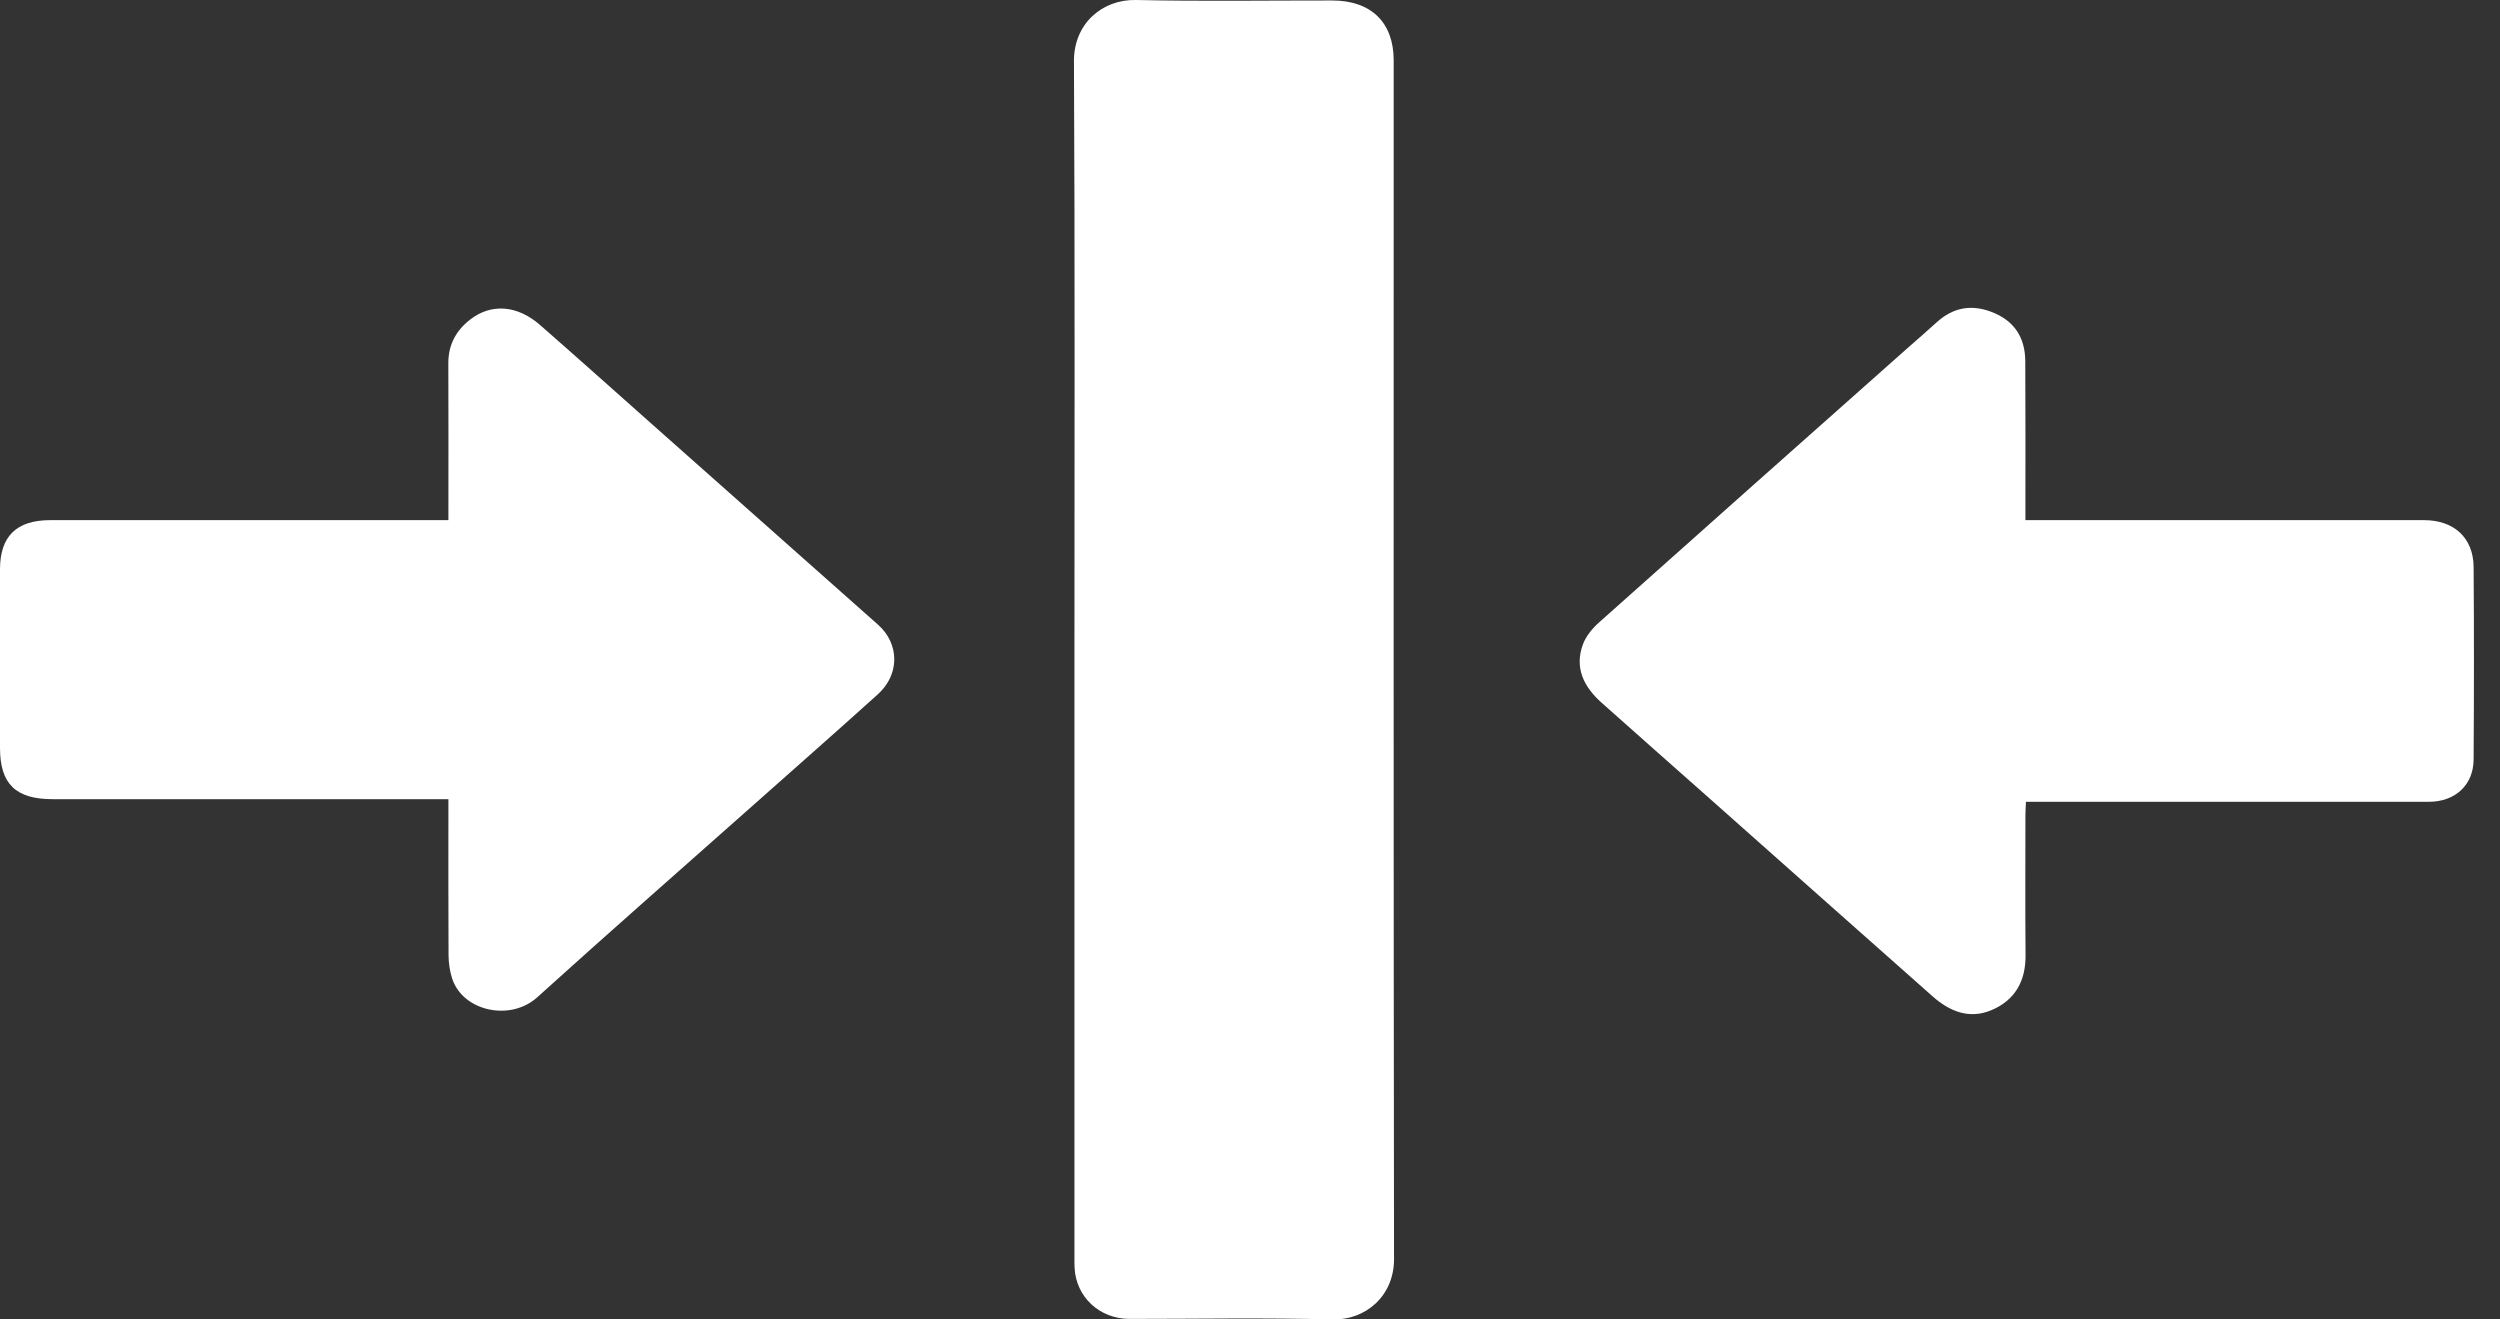
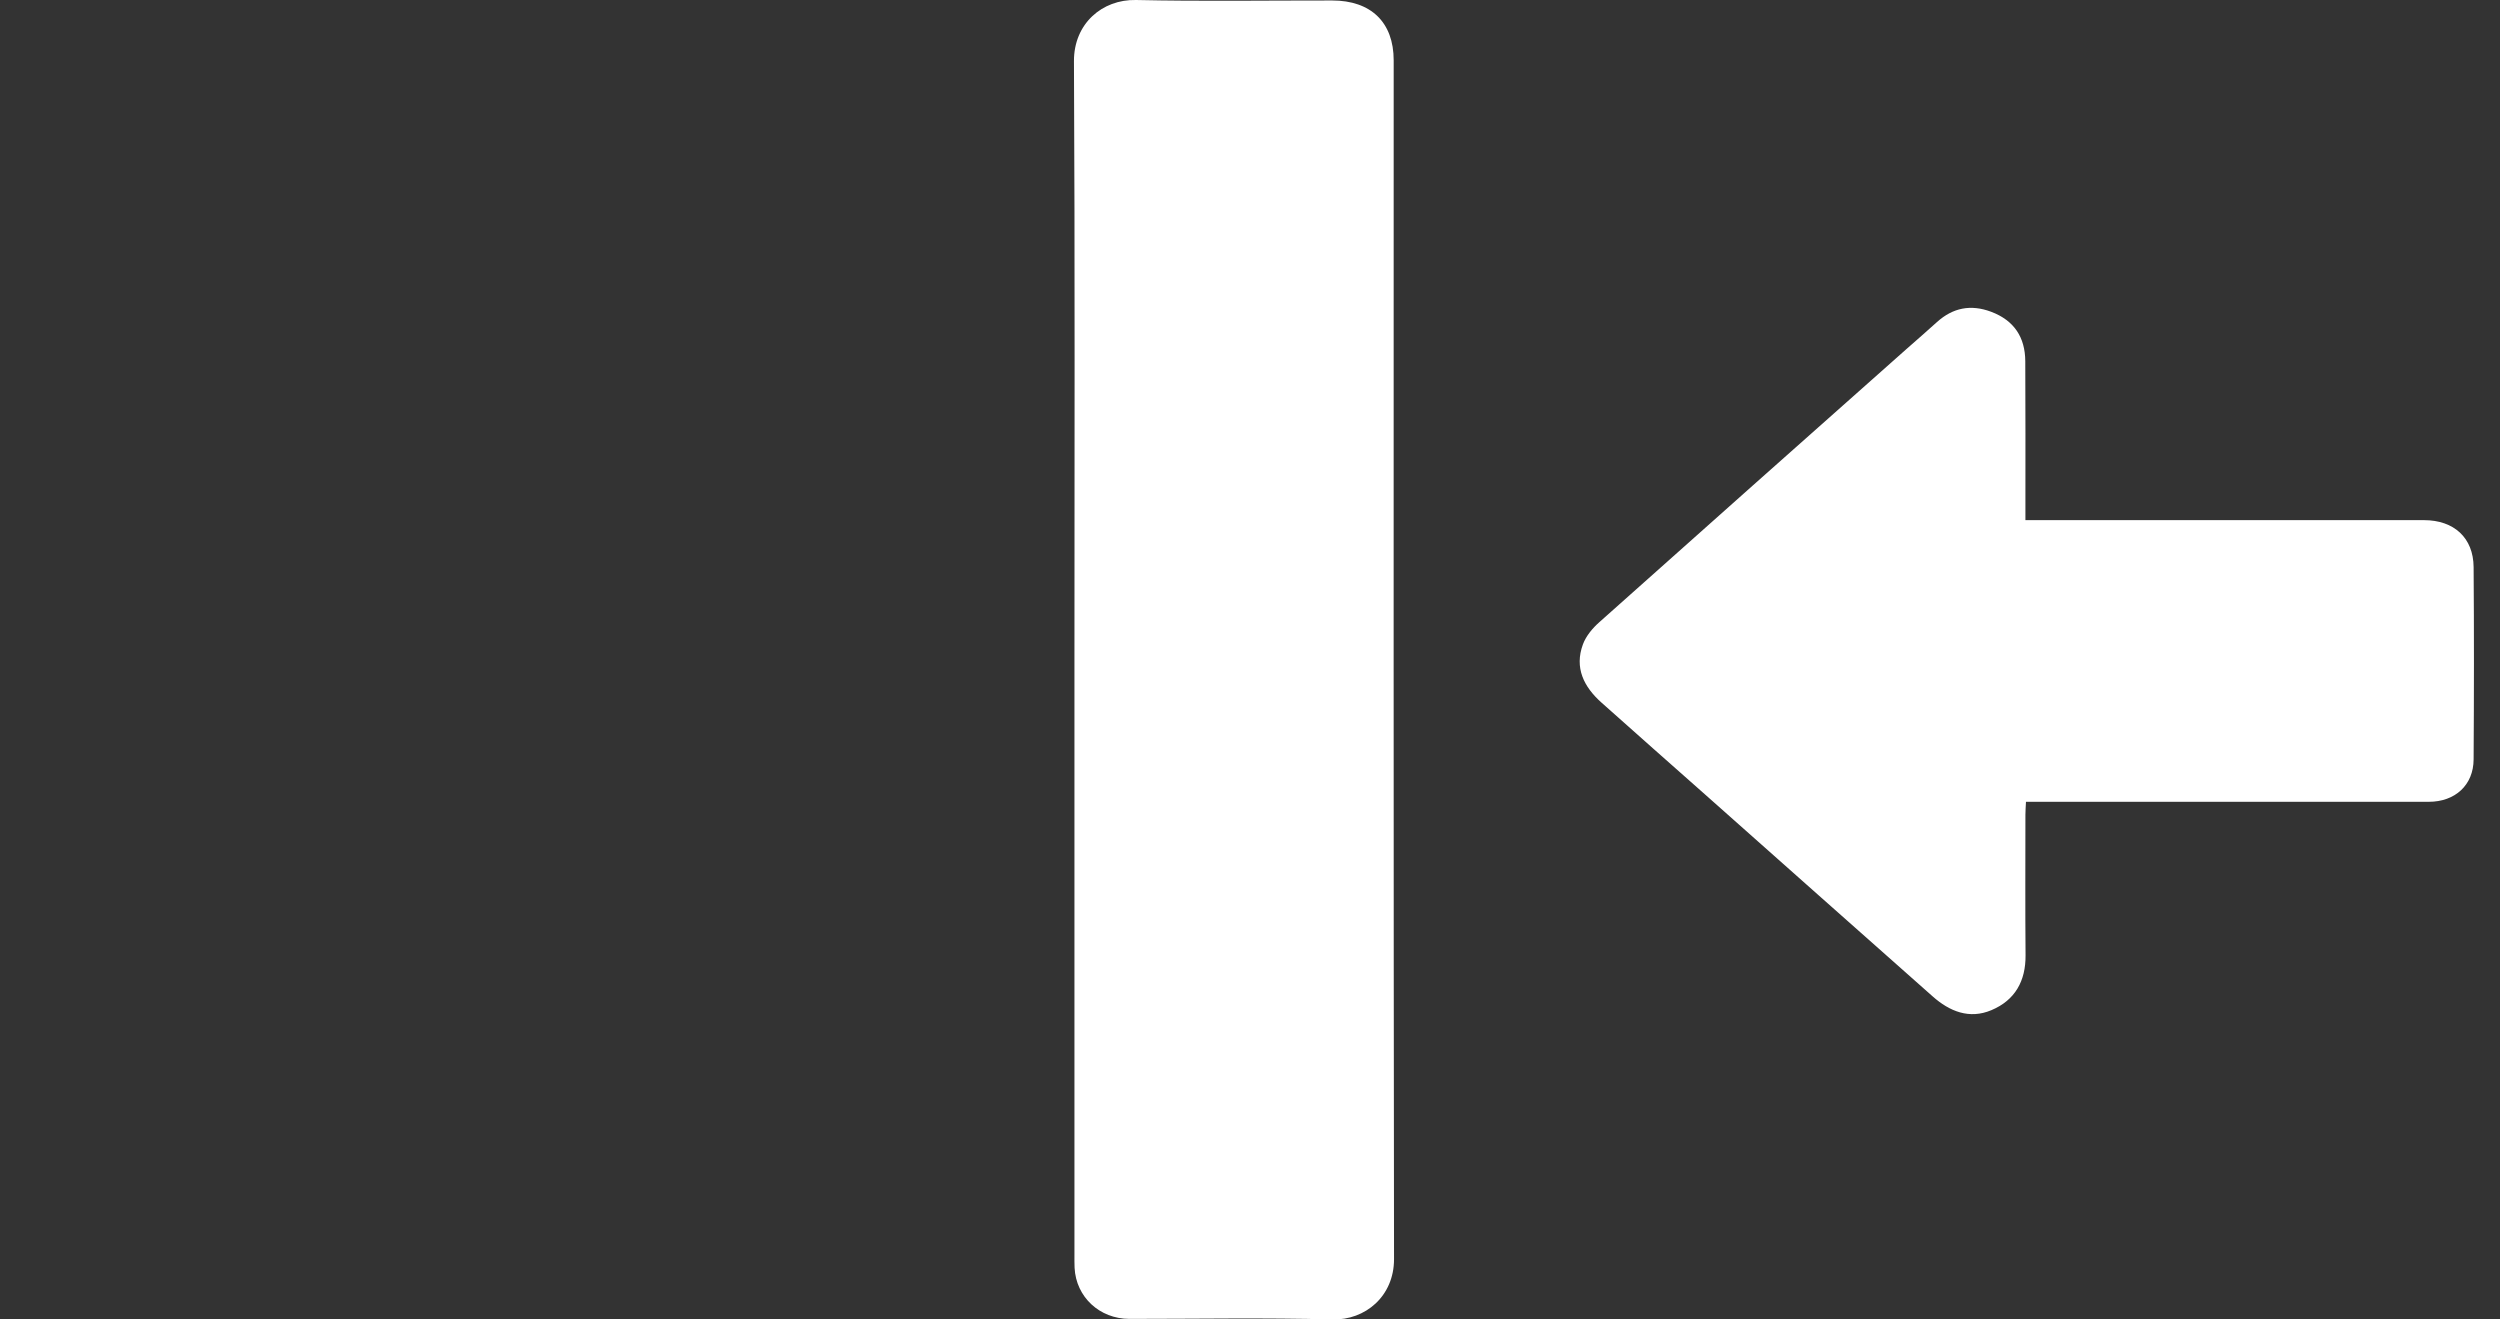
<svg xmlns="http://www.w3.org/2000/svg" width="36" height="19" viewBox="0 0 36 19" fill="none">
  <rect x="0" y="0" width="36" height="19" fill="#333333" stroke="none" />
  <path d="M15.472 9.496C15.472 6.624 15.48 3.752 15.465 0.88C15.463 0.341 15.871 -0.01 16.357 0C17.299 0.021 18.242 0.006 19.184 0.007C19.743 0.007 20.069 0.323 20.069 0.868C20.069 6.623 20.066 12.378 20.074 18.132C20.074 18.668 19.658 19.012 19.188 19C18.213 18.974 17.237 18.992 16.262 18.992C15.833 18.991 15.495 18.676 15.474 18.257C15.471 18.193 15.472 18.128 15.472 18.063C15.472 15.207 15.472 12.351 15.472 9.496Z" fill="white" />
  <path d="M29.166 7.49C29.252 7.49 29.317 7.49 29.382 7.49C31.223 7.49 33.064 7.49 34.905 7.49C35.338 7.49 35.617 7.745 35.62 8.166C35.627 9.09 35.626 10.013 35.62 10.936C35.618 11.305 35.354 11.546 34.974 11.546C33.111 11.547 31.248 11.546 29.384 11.546C29.319 11.546 29.254 11.546 29.174 11.546C29.171 11.616 29.166 11.674 29.166 11.731C29.166 12.406 29.162 13.081 29.168 13.756C29.171 14.124 29.019 14.402 28.677 14.546C28.358 14.681 28.073 14.564 27.829 14.347C26.738 13.381 25.647 12.412 24.557 11.444C24.058 11.002 23.559 10.562 23.062 10.118C22.806 9.89 22.67 9.616 22.794 9.279C22.838 9.159 22.933 9.045 23.032 8.958C24.502 7.645 25.977 6.337 27.451 5.028C27.599 4.898 27.747 4.769 27.893 4.637C28.122 4.431 28.379 4.38 28.671 4.489C29.005 4.614 29.162 4.859 29.164 5.2C29.168 5.897 29.166 6.593 29.166 7.29C29.166 7.349 29.166 7.408 29.166 7.49Z" fill="white" />
-   <path d="M6.457 11.508C6.376 11.508 6.311 11.508 6.247 11.508C4.417 11.508 2.587 11.508 0.757 11.508C0.226 11.508 0.001 11.289 0 10.772C-7.09151e-05 9.913 -0 9.055 0 8.197C0.001 7.723 0.237 7.491 0.721 7.49C2.562 7.489 4.402 7.49 6.243 7.49C6.308 7.49 6.373 7.49 6.457 7.49C6.457 7.419 6.457 7.361 6.457 7.304C6.457 6.613 6.459 5.922 6.456 5.231C6.455 4.967 6.565 4.761 6.771 4.601C7.074 4.366 7.45 4.393 7.778 4.681C8.316 5.152 8.849 5.629 9.384 6.104C10.471 7.068 11.557 8.032 12.644 8.996C12.952 9.269 12.959 9.71 12.643 9.996C12.051 10.53 11.452 11.057 10.856 11.586C9.815 12.51 8.768 13.428 7.735 14.362C7.348 14.712 6.662 14.562 6.51 14.088C6.476 13.981 6.46 13.866 6.459 13.754C6.455 13.069 6.457 12.383 6.457 11.697C6.457 11.64 6.457 11.582 6.457 11.508Z" fill="white" />
</svg>